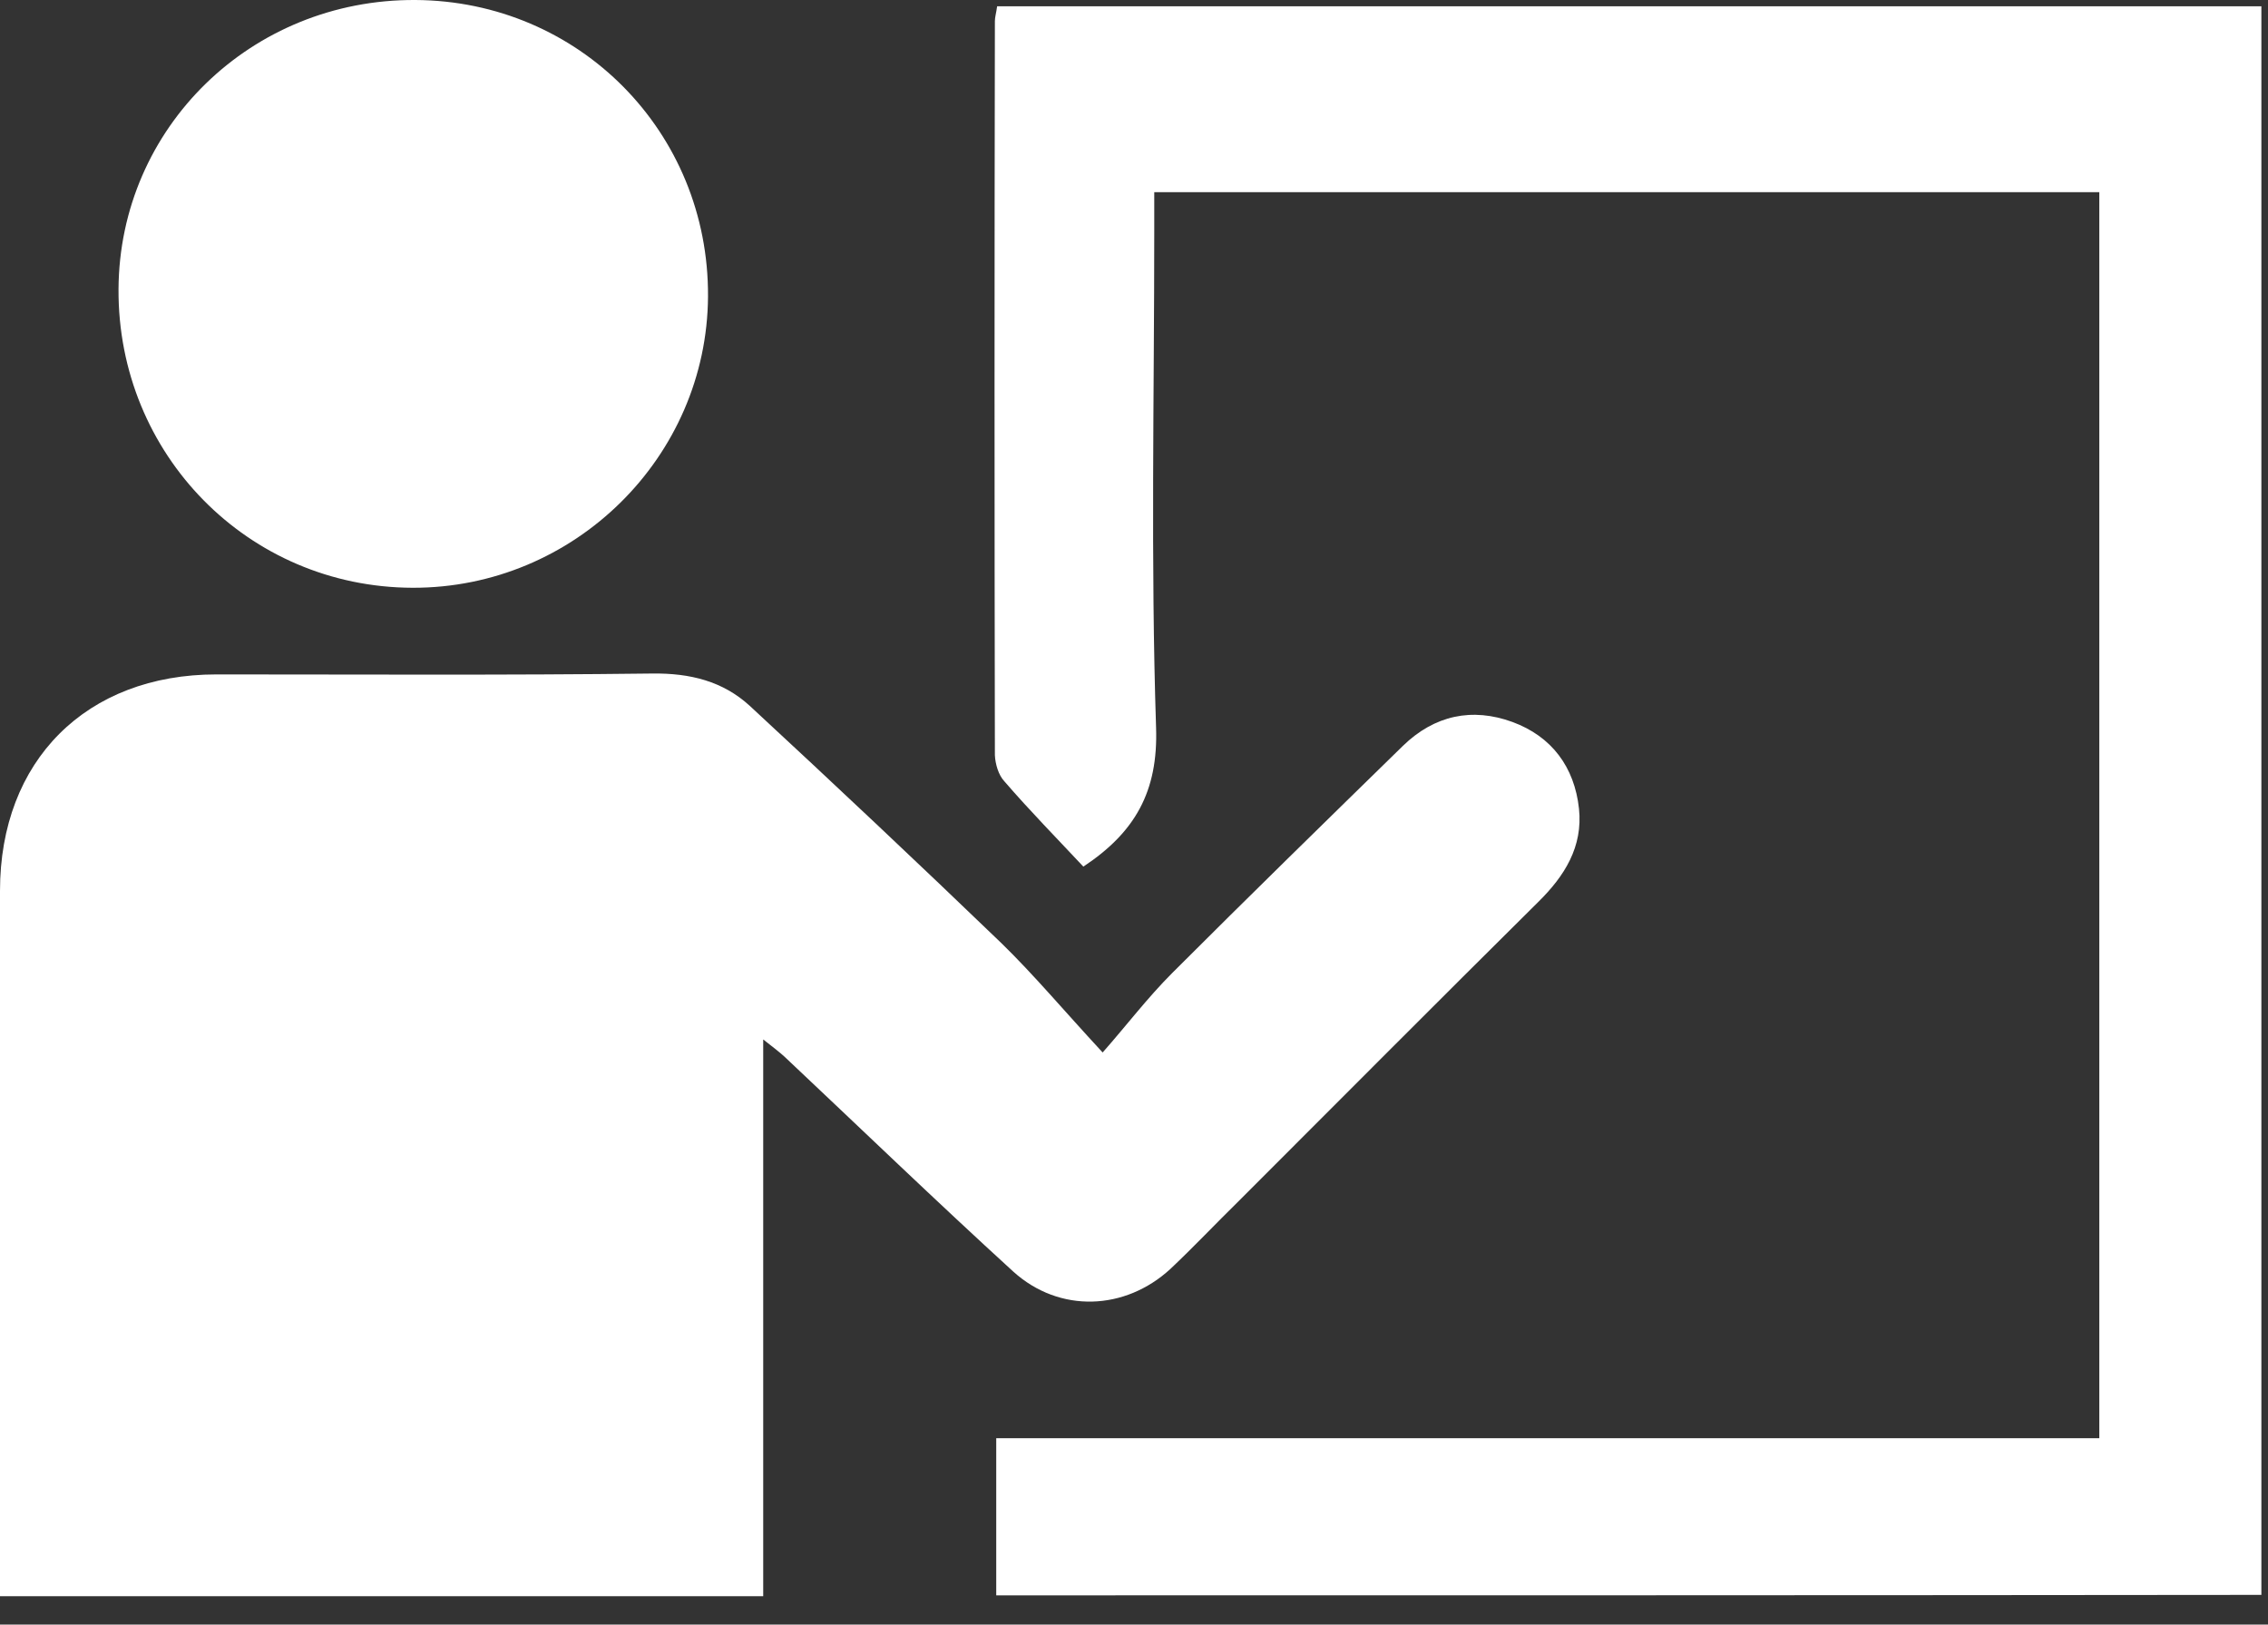
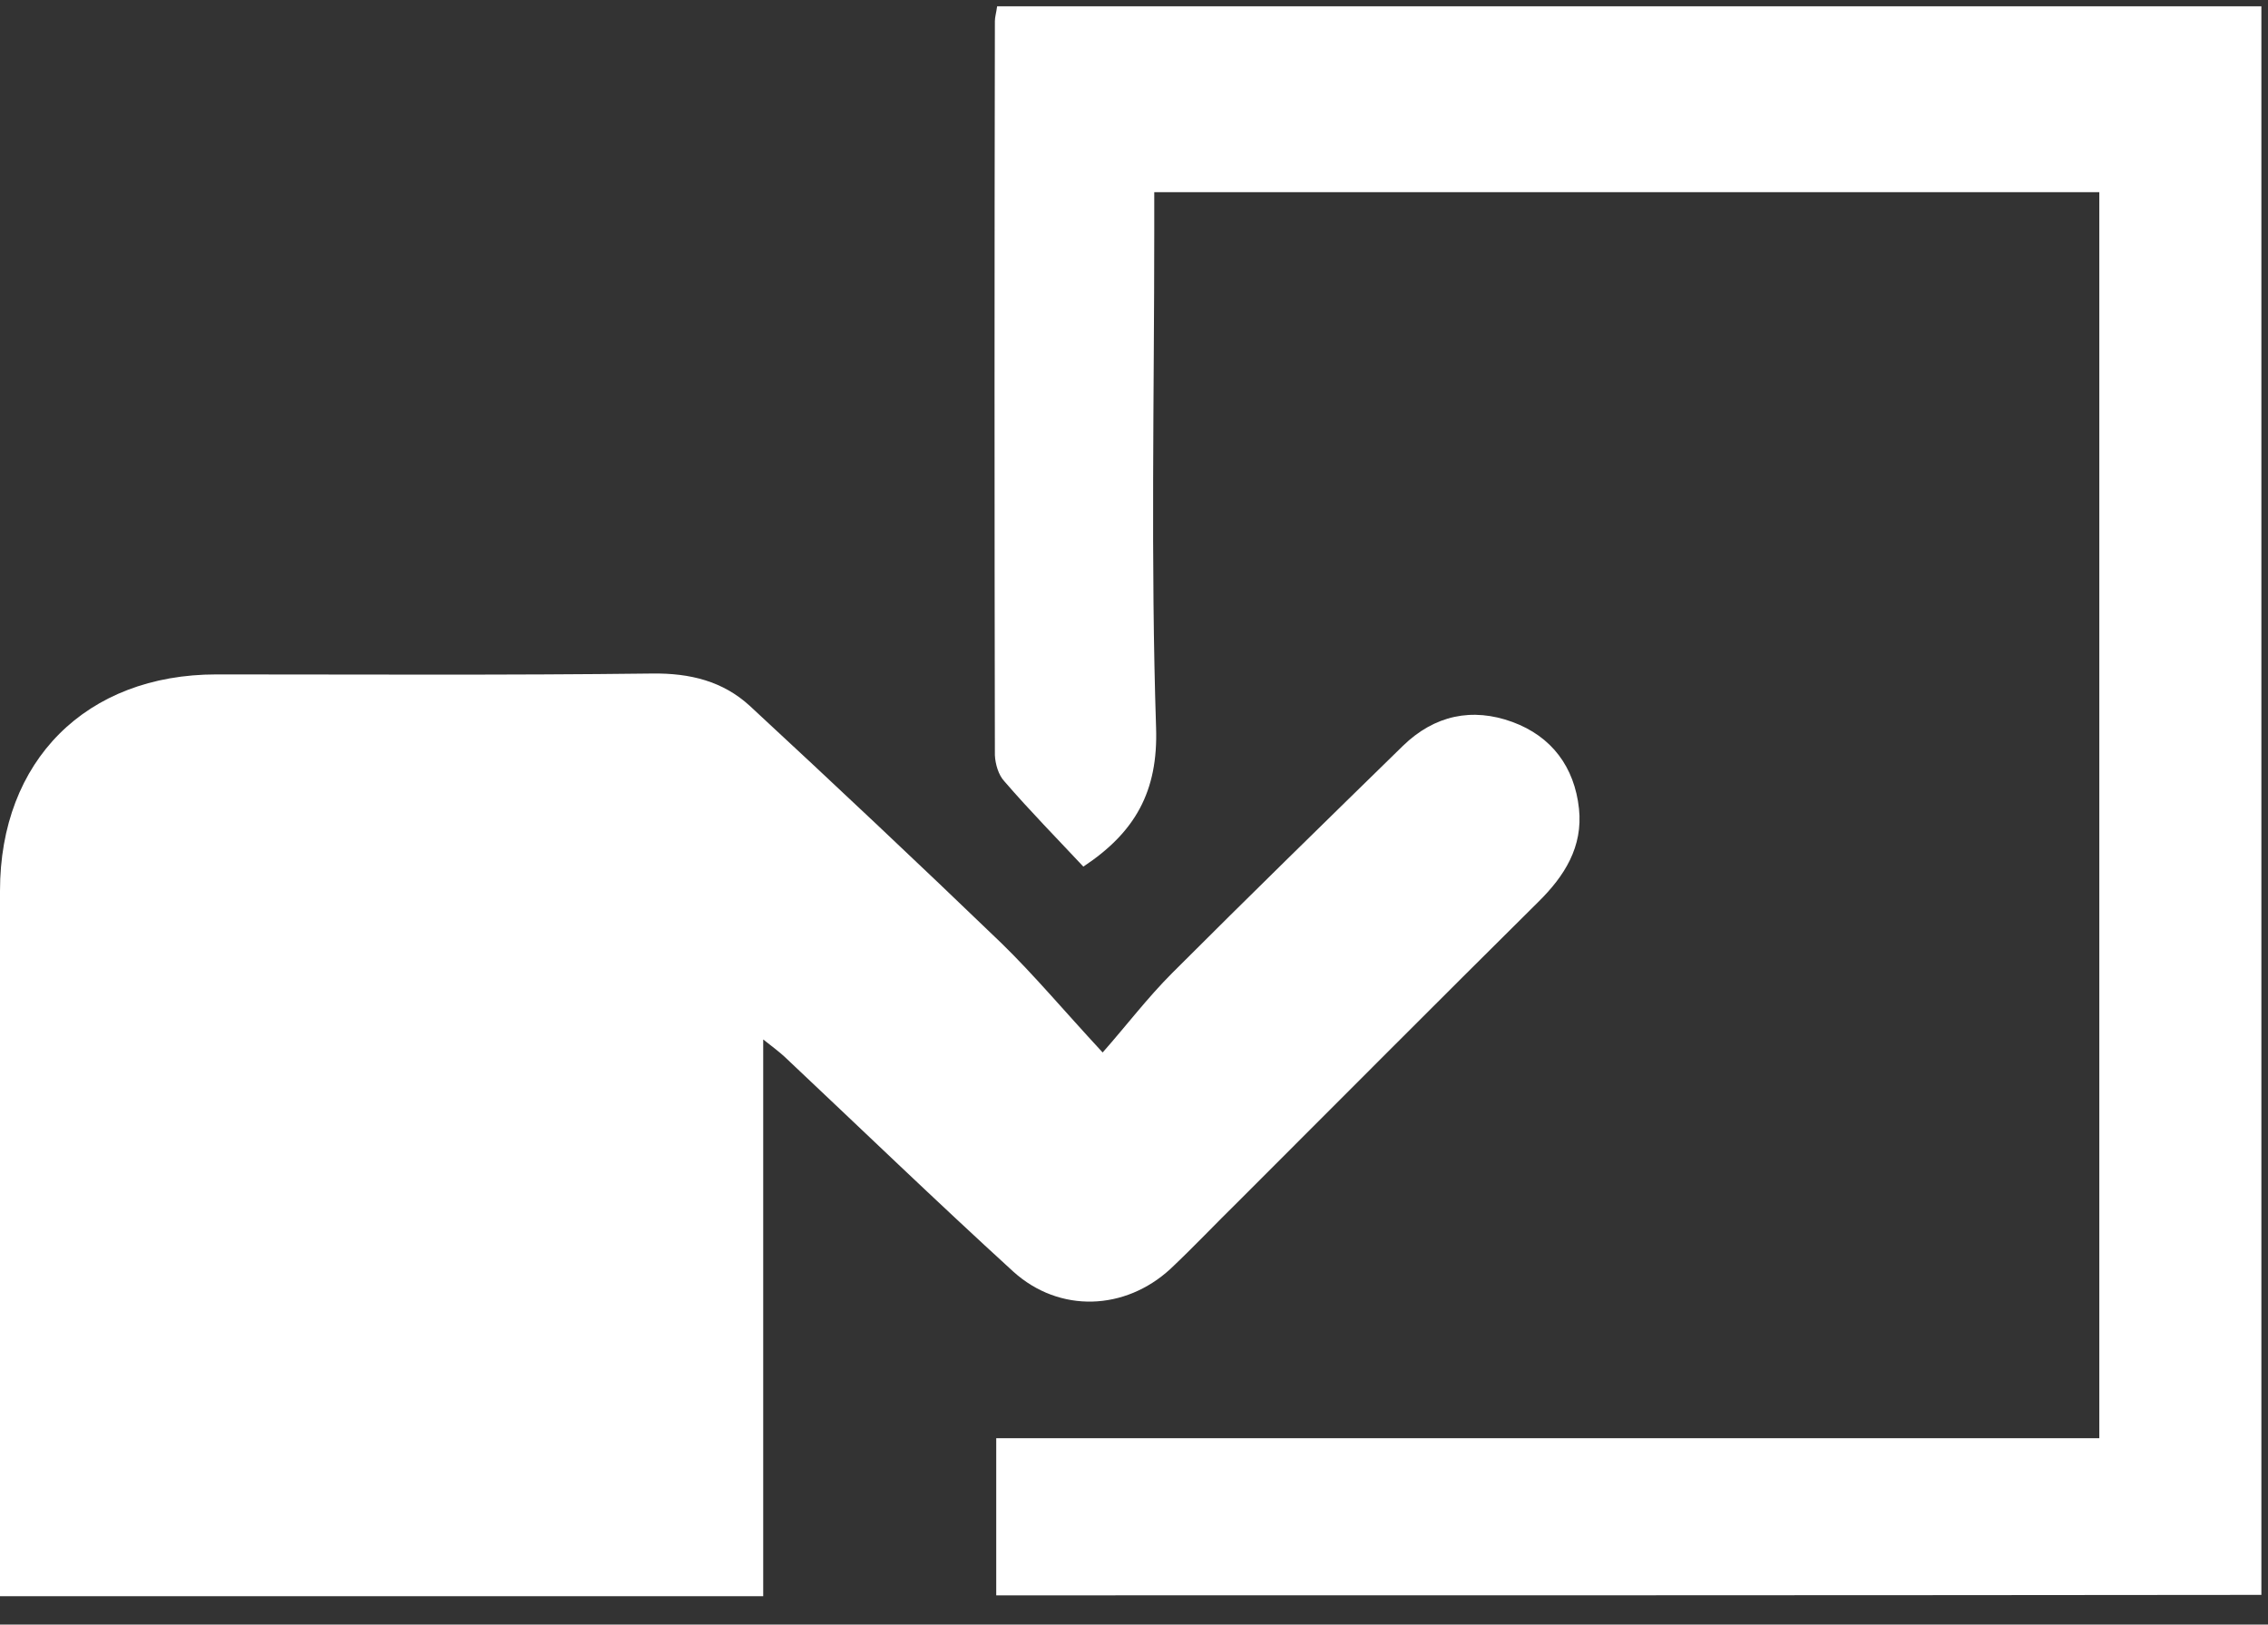
<svg xmlns="http://www.w3.org/2000/svg" width="100%" height="100%" viewBox="0 0 74 53" version="1.1" xml:space="preserve" style="fill-rule:evenodd;clip-rule:evenodd;stroke-linejoin:round;stroke-miterlimit:2;">
  <rect x="0" y="0" width="74" height="53" fill="#333333" stroke="none" />
  <path d="M24.902,33.911l0,18.164l-24.902,0l0,-23.012c0,-4.248 2.813,-7.061 7.061,-7.061c4.746,0 9.492,0.029 14.223,-0.029c1.231,-0.015 2.3,0.249 3.179,1.054c2.754,2.549 5.493,5.127 8.203,7.735c1.069,1.04 2.036,2.197 3.311,3.574c0.776,-0.879 1.464,-1.787 2.27,-2.593c2.49,-2.49 5.01,-4.951 7.529,-7.412c1.026,-0.996 2.256,-1.26 3.575,-0.776c1.274,0.469 2.021,1.465 2.168,2.827c0.131,1.245 -0.469,2.197 -1.333,3.047c-3.267,3.237 -6.519,6.504 -9.771,9.756c-0.747,0.732 -1.465,1.494 -2.227,2.212c-1.479,1.362 -3.618,1.45 -5.126,0.088c-2.52,-2.3 -4.981,-4.673 -7.471,-7.017c-0.161,-0.147 -0.352,-0.293 -0.689,-0.557Z" style="fill:#fff;fill-rule:nonzero;" />
  <path d="M32.505,52.046l0,-5.127l35.991,0l0,-40.649l-30.835,0l0,1.245c0,5.405 -0.117,10.81 0.059,16.216c0.073,2.094 -0.689,3.427 -2.373,4.541c-0.85,-0.909 -1.743,-1.817 -2.578,-2.784c-0.191,-0.205 -0.293,-0.556 -0.308,-0.849c-0.015,-7.984 -0.015,-15.967 0,-23.95c0,-0.132 0.044,-0.264 0.073,-0.484l41.25,0l0,51.826c-13.725,0.015 -27.48,0.015 -41.279,0.015Z" style="fill:#fff;fill-rule:nonzero;" />
-   <path d="M13.55,0c5.346,0.029 9.58,4.307 9.551,9.668c-0.03,5.244 -4.366,9.522 -9.639,9.507c-5.361,-0.015 -9.624,-4.351 -9.595,-9.741c0.029,-5.274 4.336,-9.463 9.683,-9.434Z" style="fill:#fff;fill-rule:nonzero;" />
</svg>